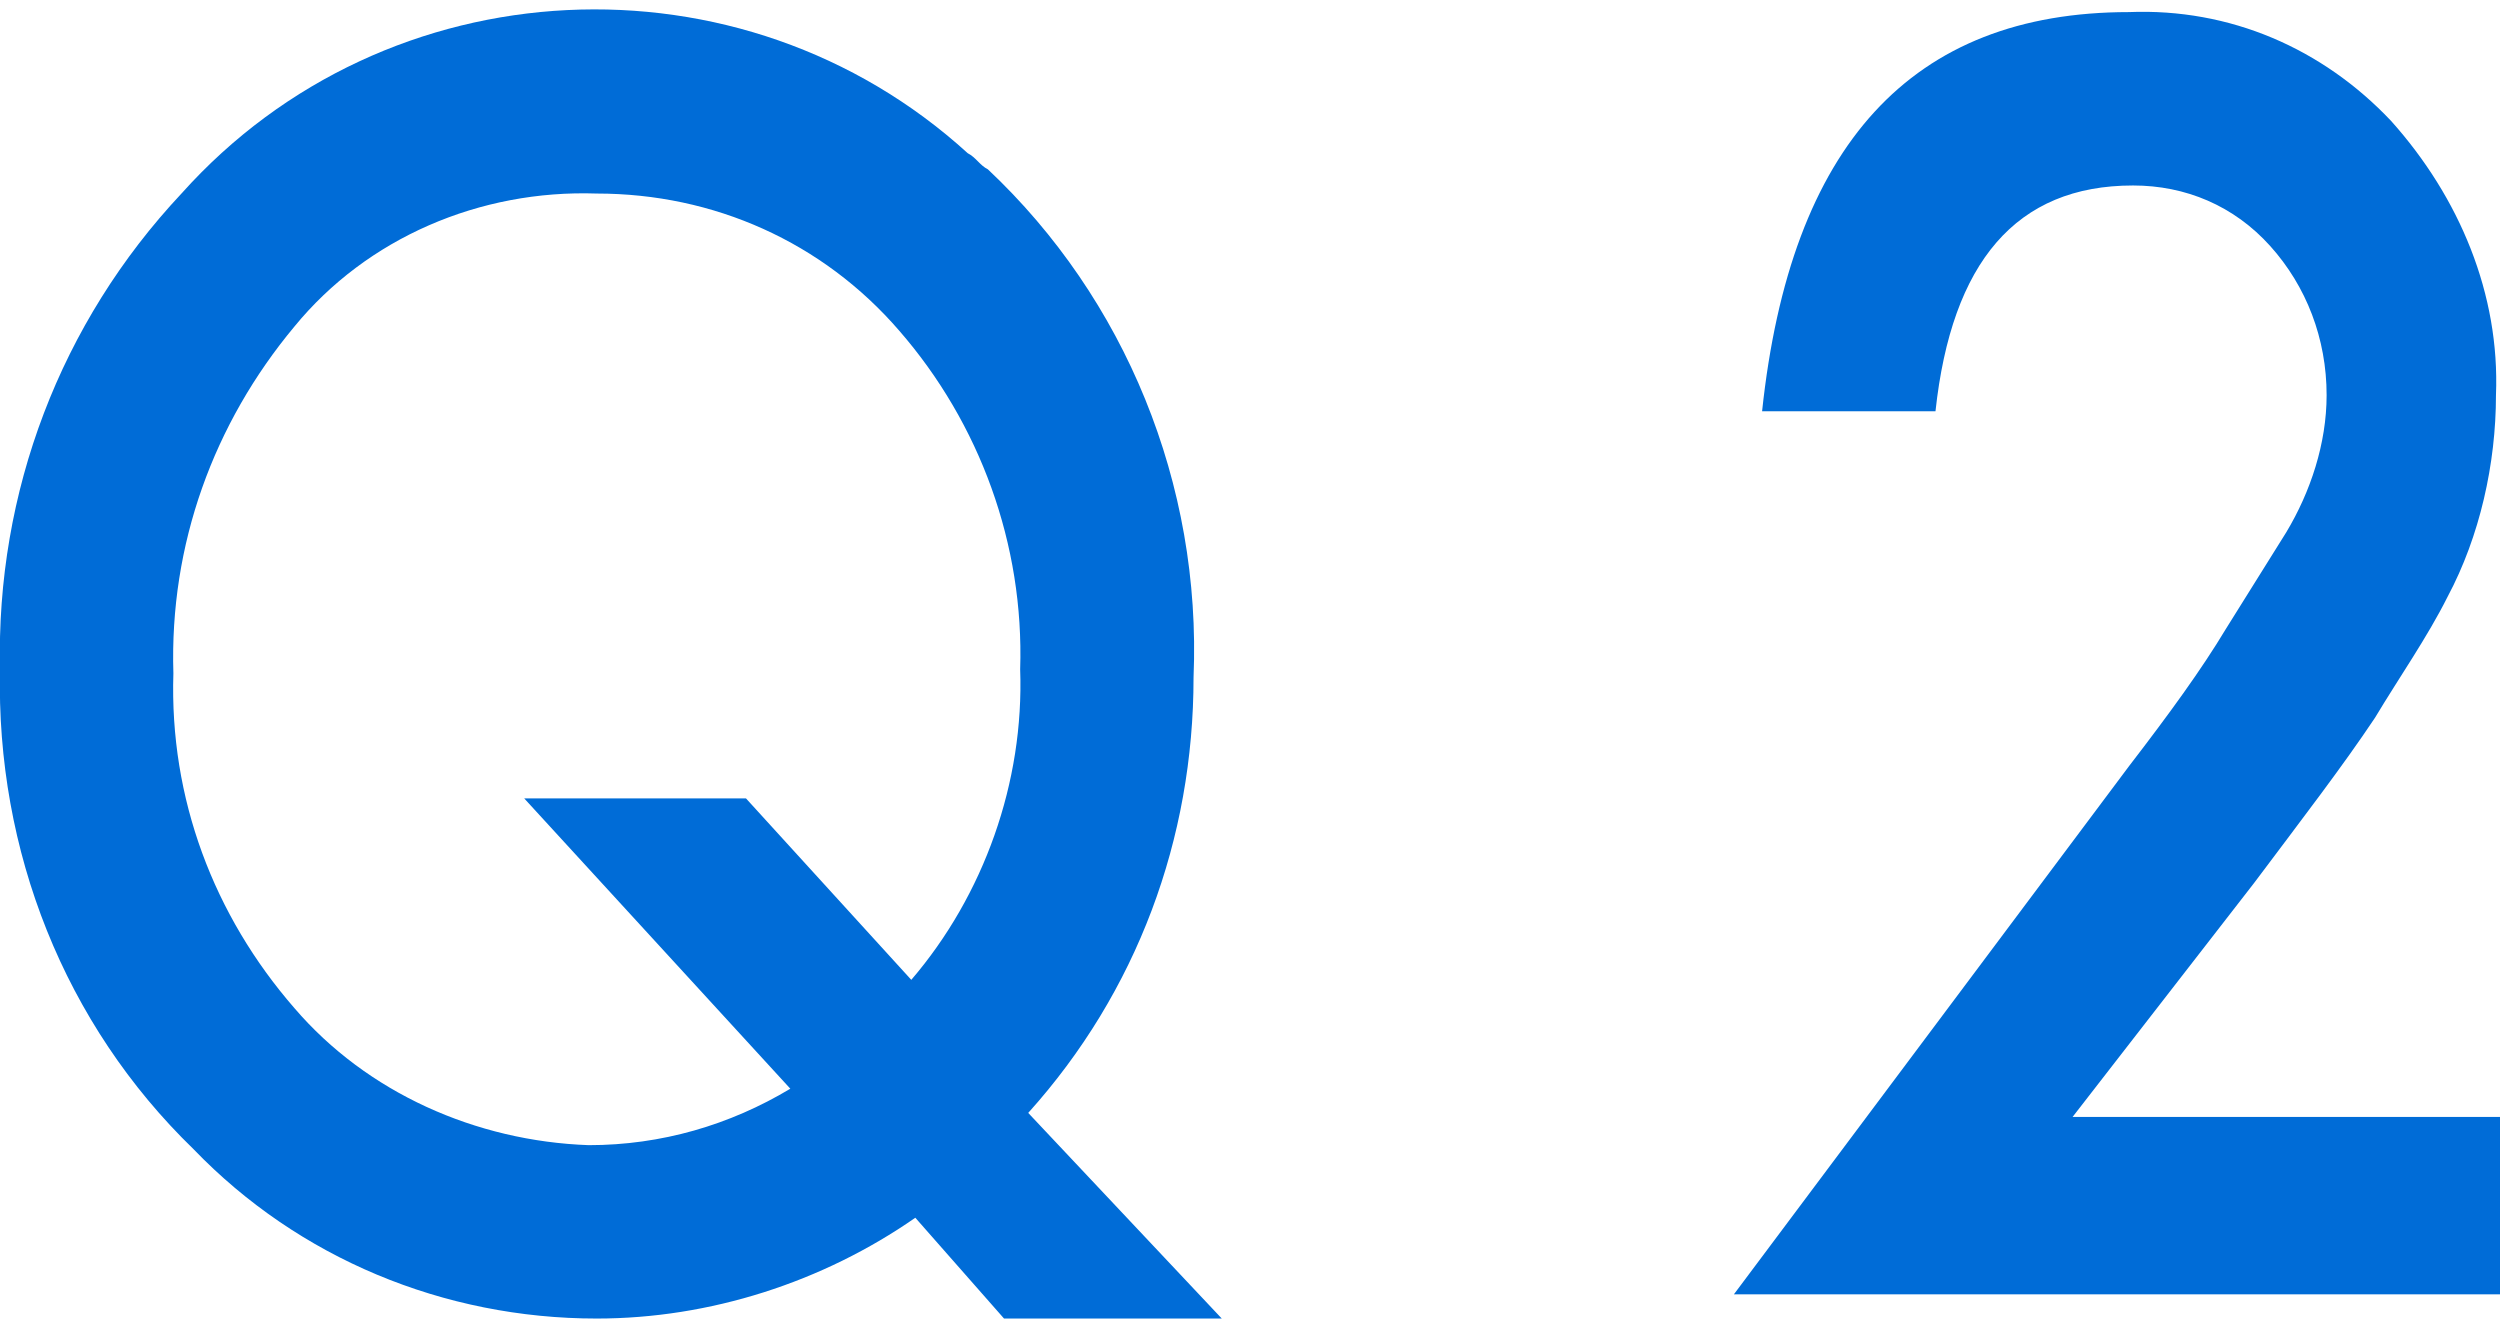
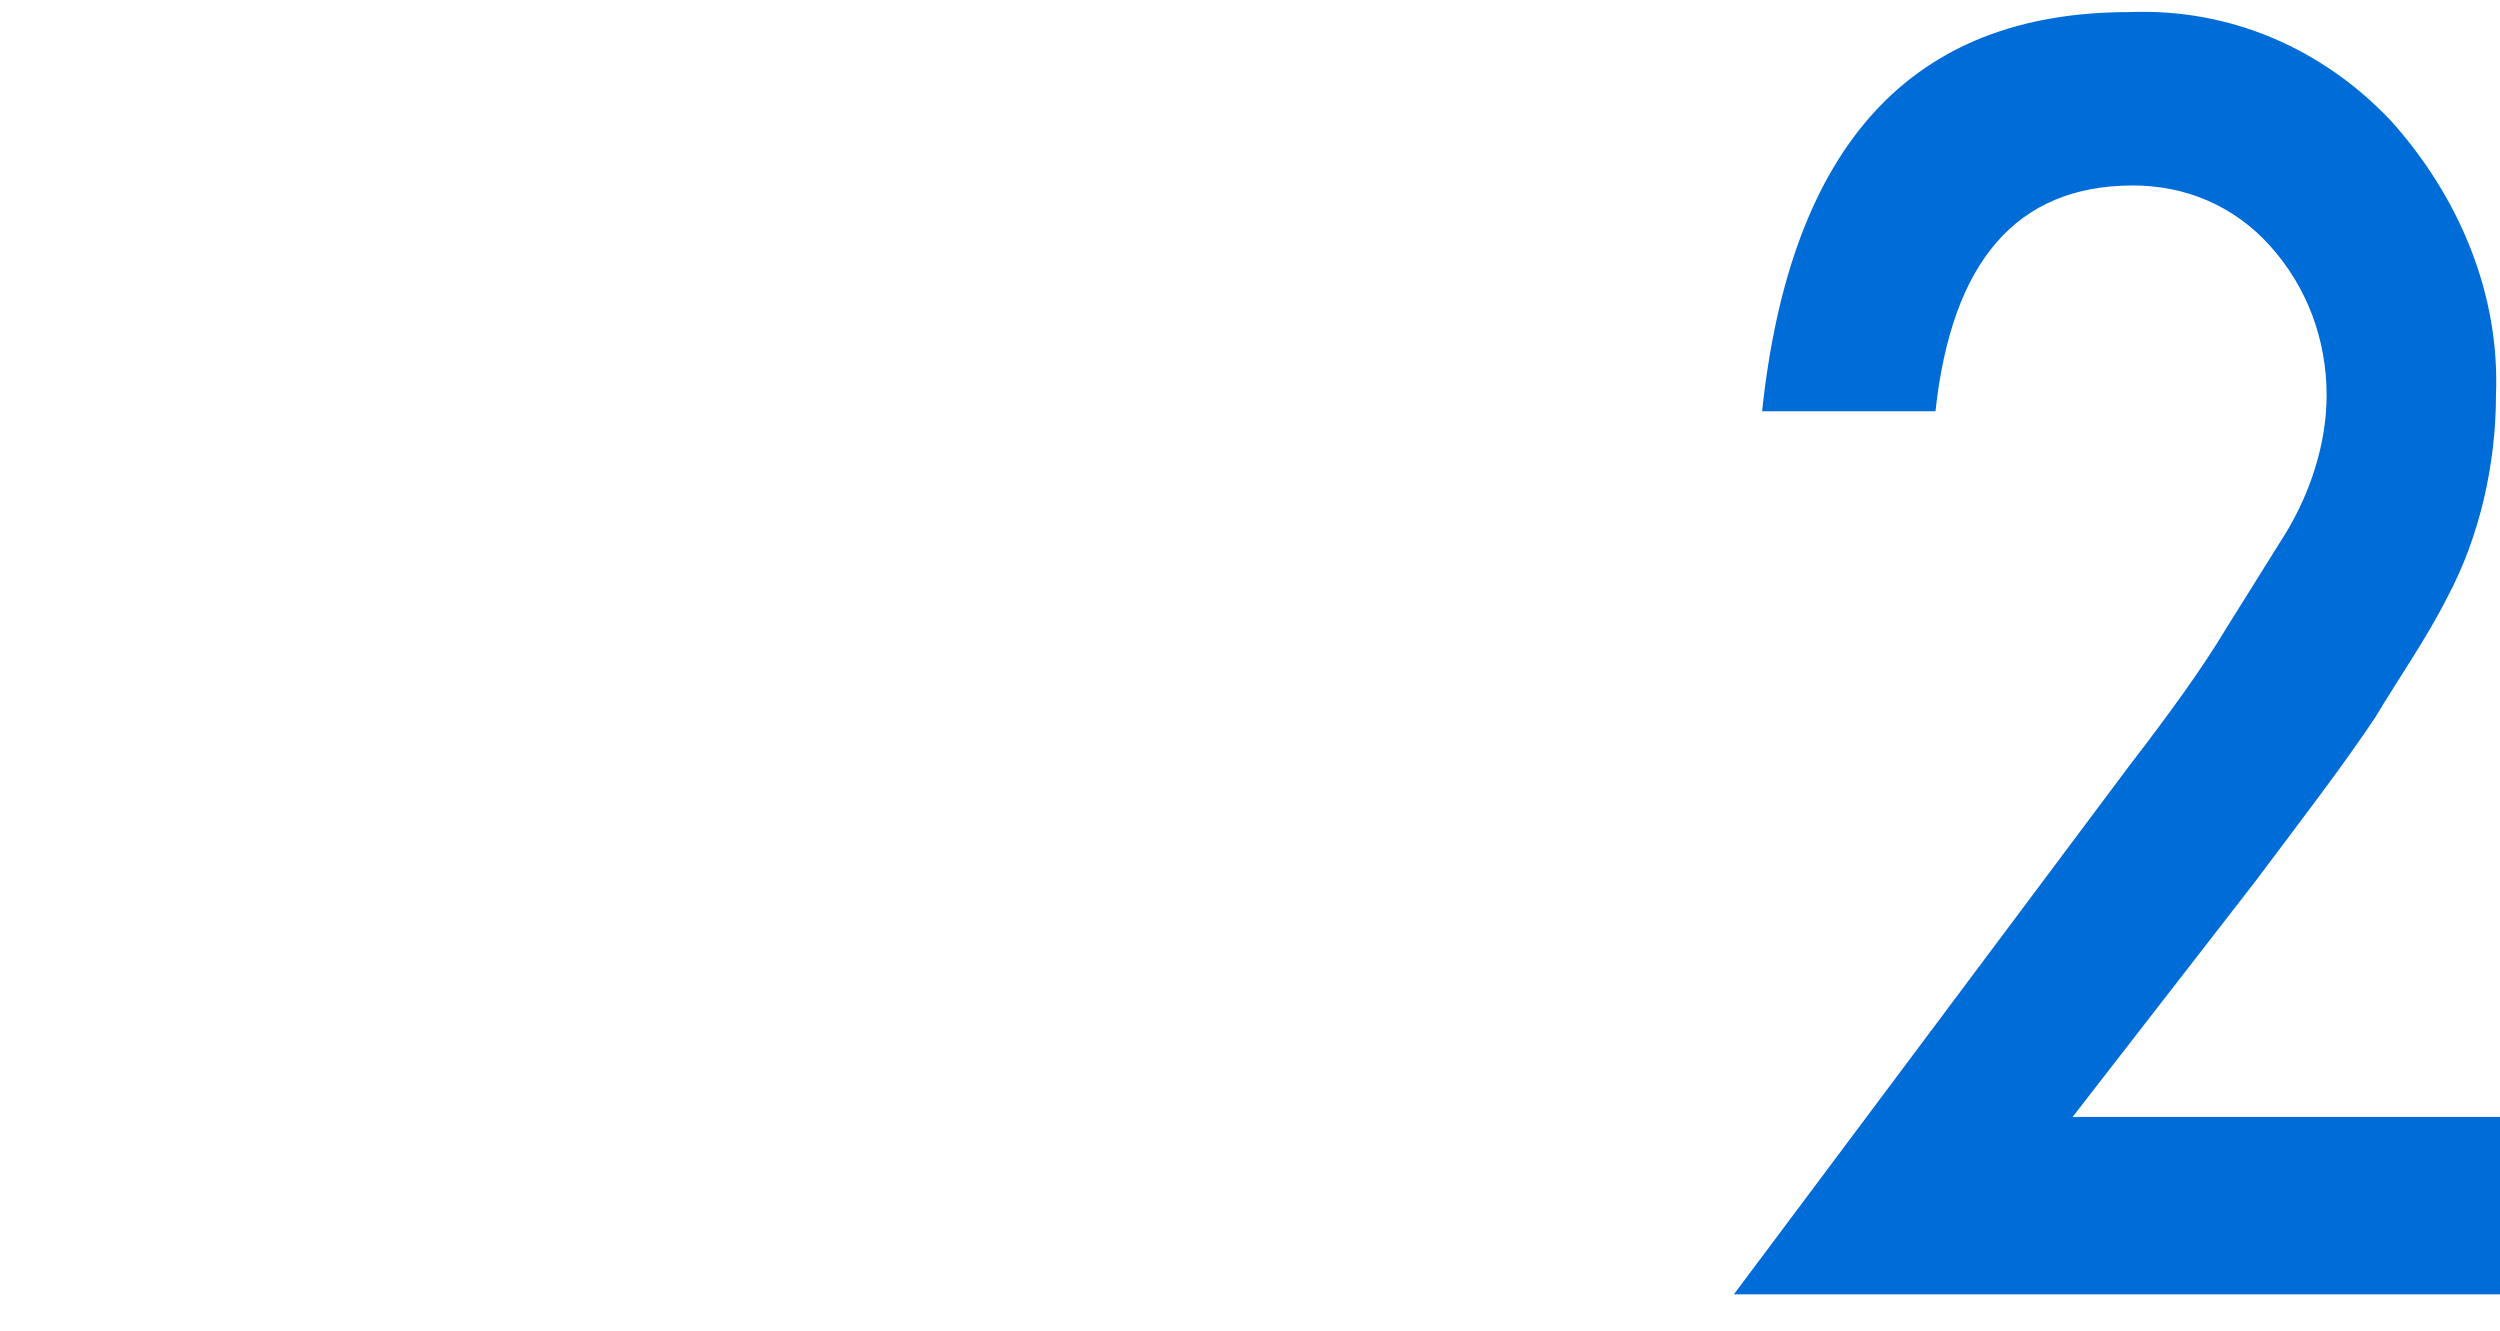
<svg xmlns="http://www.w3.org/2000/svg" version="1.1" id="レイヤー_1" x="0px" y="0px" viewBox="0 0 62 33" style="enable-background:new 0 0 62 33;" xml:space="preserve">
  <style type="text/css">
	.st0{fill:#006CD7;}
</style>
  <title>before02_number</title>
  <g>
    <g id="デザイン">
-       <path class="st0" d="M30.3,32.7h-5.4l-2.2-2.5c-2.3,1.6-5.1,2.5-7.9,2.5c-3.8,0-7.4-1.5-10-4.2C1.6,25.4-0.1,21.1,0,16.6    c-0.1-4.4,1.5-8.6,4.5-11.8c5.1-5.7,13.9-6.1,19.5-1c0.2,0.1,0.3,0.3,0.5,0.4c3.4,3.2,5.3,7.8,5.1,12.6c0,4-1.4,7.8-4.1,10.8    L30.3,32.7z M18.5,19.8l4.1,4.5c1.8-2.1,2.8-4.9,2.7-7.7c0.1-3.1-1-6.1-3-8.4c-1.9-2.2-4.6-3.4-7.5-3.4c-2.9-0.1-5.7,1.1-7.5,3.3    c-2,2.4-3.1,5.4-3,8.6c-0.1,3.1,1,6,3,8.3c1.8,2.1,4.5,3.3,7.3,3.4c1.8,0,3.5-0.5,5-1.4L13,19.8H18.5z" />
      <path class="st0" d="M51.4,27.7H62v4.4H43L52.8,19c1-1.3,1.8-2.4,2.4-3.4c0.5-0.8,1-1.6,1.5-2.4c0.6-1,1-2.2,1-3.4    c0-1.4-0.5-2.7-1.4-3.7c-0.9-1-2.1-1.5-3.4-1.5c-2.9,0-4.5,1.9-4.9,5.6h-4.3c0.7-6.6,3.7-9.9,9.1-9.9c2.5-0.1,4.8,0.9,6.5,2.7    C61,4.9,62,7.3,61.9,9.8c0,1.7-0.4,3.5-1.2,5c-0.5,1-1.2,2-1.8,3c-0.8,1.2-1.8,2.5-3,4.1L51.4,27.7z" />
    </g>
  </g>
</svg>